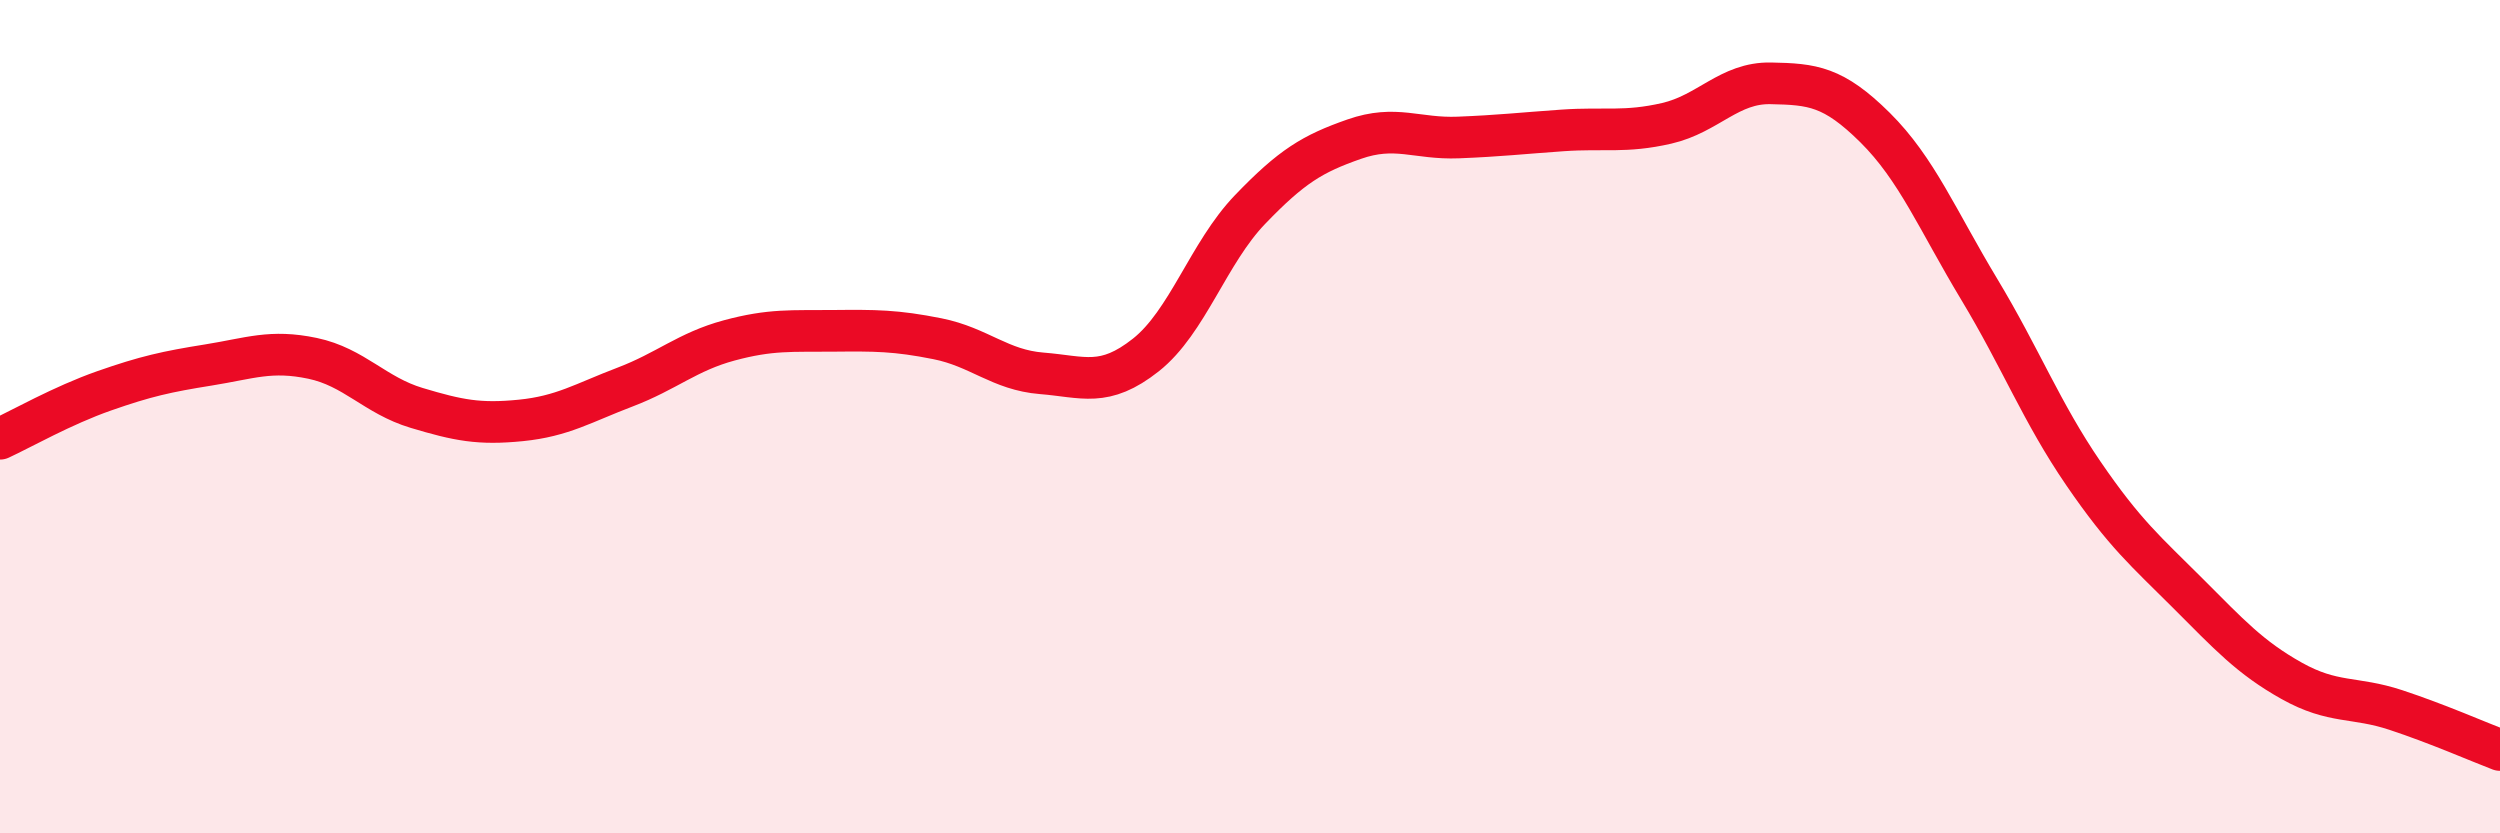
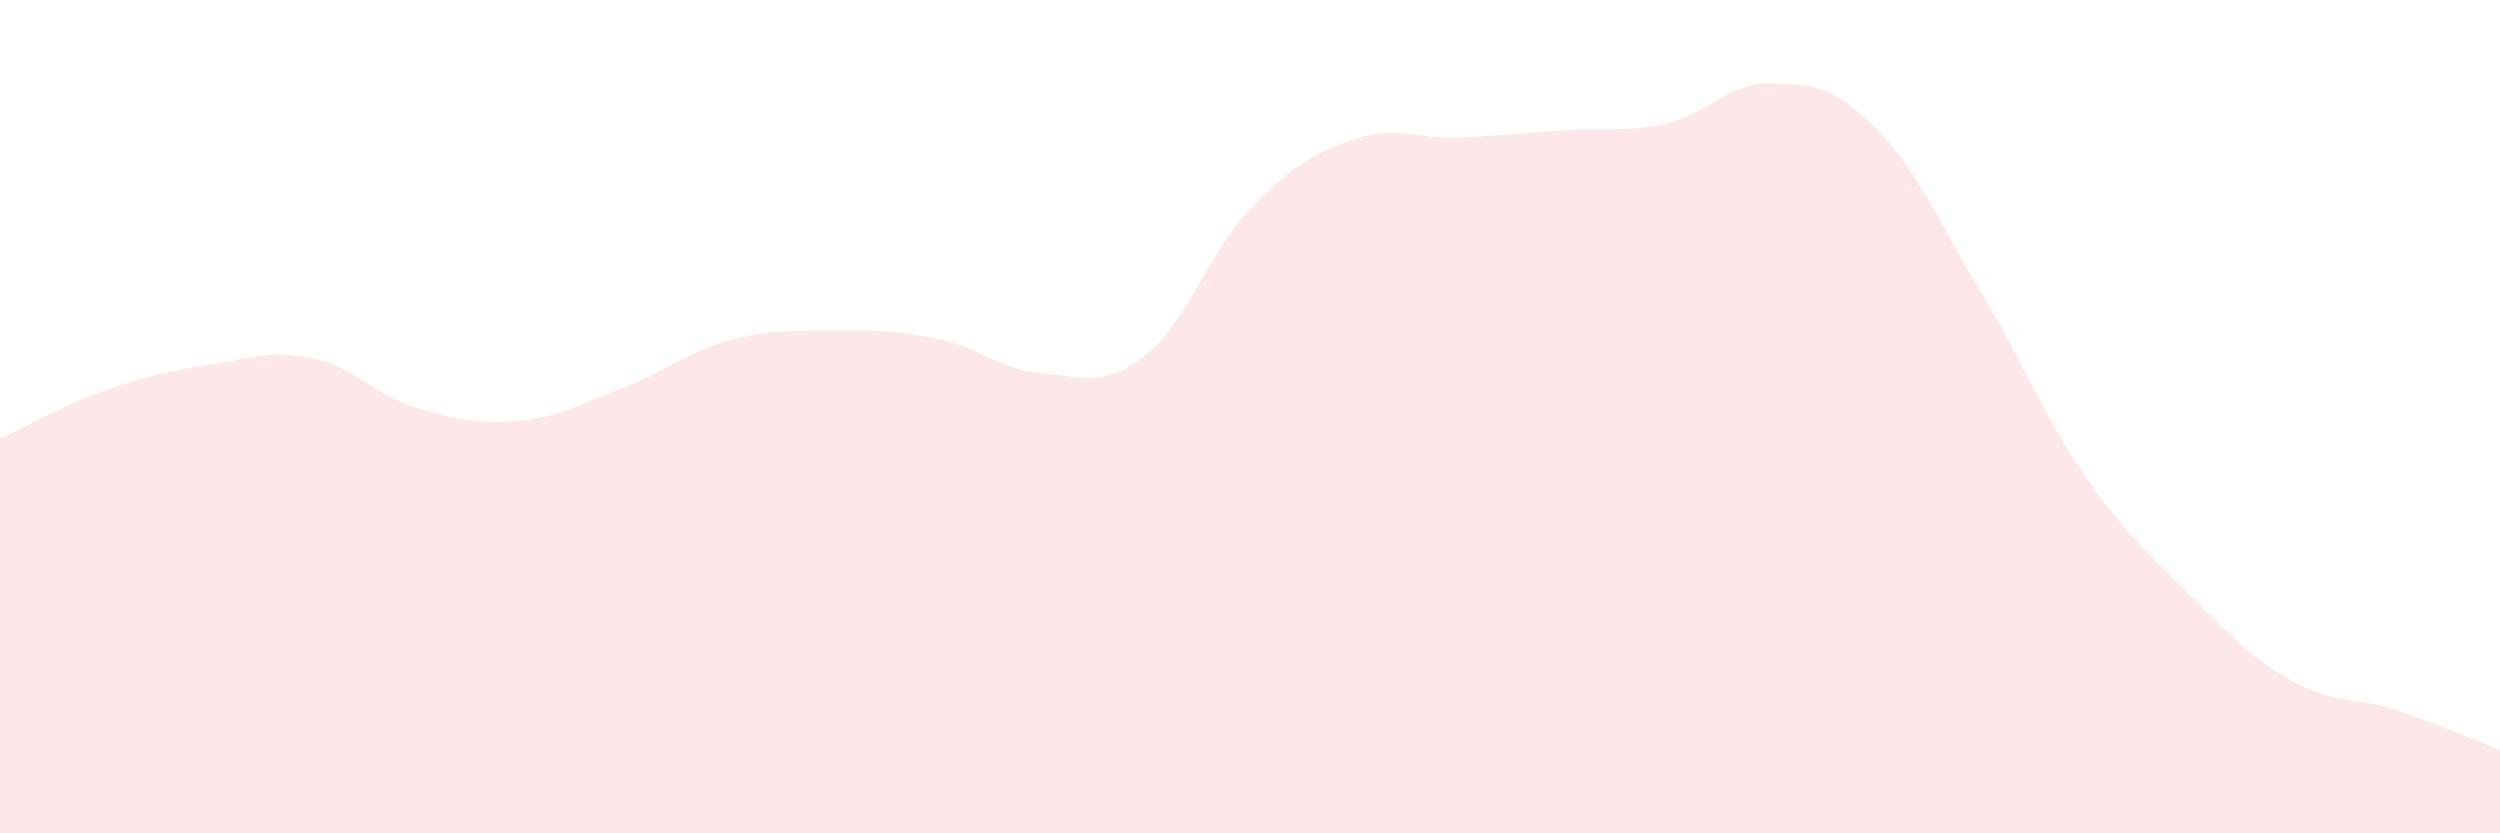
<svg xmlns="http://www.w3.org/2000/svg" width="60" height="20" viewBox="0 0 60 20">
  <path d="M 0,10.53 C 0.5,10.3 1.5,9.73 2.5,9.38 C 3.5,9.03 4,8.92 5,8.76 C 6,8.6 6.5,8.39 7.5,8.6 C 8.5,8.81 9,9.49 10,9.79 C 11,10.09 11.5,10.19 12.5,10.09 C 13.5,9.99 14,9.67 15,9.29 C 16,8.91 16.5,8.44 17.5,8.17 C 18.5,7.9 19,7.95 20,7.94 C 21,7.93 21.5,7.93 22.5,8.13 C 23.5,8.33 24,8.88 25,8.96 C 26,9.04 26.5,9.31 27.5,8.52 C 28.5,7.73 29,6.07 30,5.03 C 31,3.99 31.5,3.69 32.5,3.34 C 33.5,2.99 34,3.34 35,3.3 C 36,3.26 36.5,3.2 37.5,3.13 C 38.5,3.06 39,3.19 40,2.96 C 41,2.73 41.5,1.98 42.5,2 C 43.5,2.02 44,2.07 45,3.06 C 46,4.05 46.5,5.28 47.5,6.94 C 48.5,8.6 49,9.9 50,11.36 C 51,12.82 51.5,13.23 52.5,14.23 C 53.5,15.23 54,15.78 55,16.34 C 56,16.9 56.5,16.71 57.5,17.04 C 58.5,17.37 59.5,17.81 60,18L60 20L0 20Z" fill="#EB0A25" opacity="0.1" stroke-linecap="round" stroke-linejoin="round" />
-   <path d="M 0,10.53 C 0.5,10.3 1.5,9.73 2.5,9.38 C 3.5,9.03 4,8.92 5,8.76 C 6,8.6 6.5,8.39 7.5,8.6 C 8.5,8.81 9,9.49 10,9.79 C 11,10.09 11.5,10.19 12.5,10.09 C 13.5,9.99 14,9.67 15,9.29 C 16,8.91 16.5,8.44 17.5,8.17 C 18.5,7.9 19,7.95 20,7.94 C 21,7.93 21.5,7.93 22.5,8.13 C 23.5,8.33 24,8.88 25,8.96 C 26,9.04 26.5,9.31 27.5,8.52 C 28.5,7.73 29,6.07 30,5.03 C 31,3.99 31.5,3.69 32.5,3.34 C 33.5,2.99 34,3.34 35,3.3 C 36,3.26 36.5,3.2 37.5,3.13 C 38.5,3.06 39,3.19 40,2.96 C 41,2.73 41.5,1.98 42.5,2 C 43.5,2.02 44,2.07 45,3.06 C 46,4.05 46.5,5.28 47.5,6.94 C 48.5,8.6 49,9.9 50,11.36 C 51,12.82 51.5,13.23 52.5,14.23 C 53.5,15.23 54,15.78 55,16.34 C 56,16.9 56.5,16.71 57.5,17.04 C 58.5,17.37 59.5,17.81 60,18" stroke="#EB0A25" stroke-width="1" fill="none" stroke-linecap="round" stroke-linejoin="round" />
</svg>